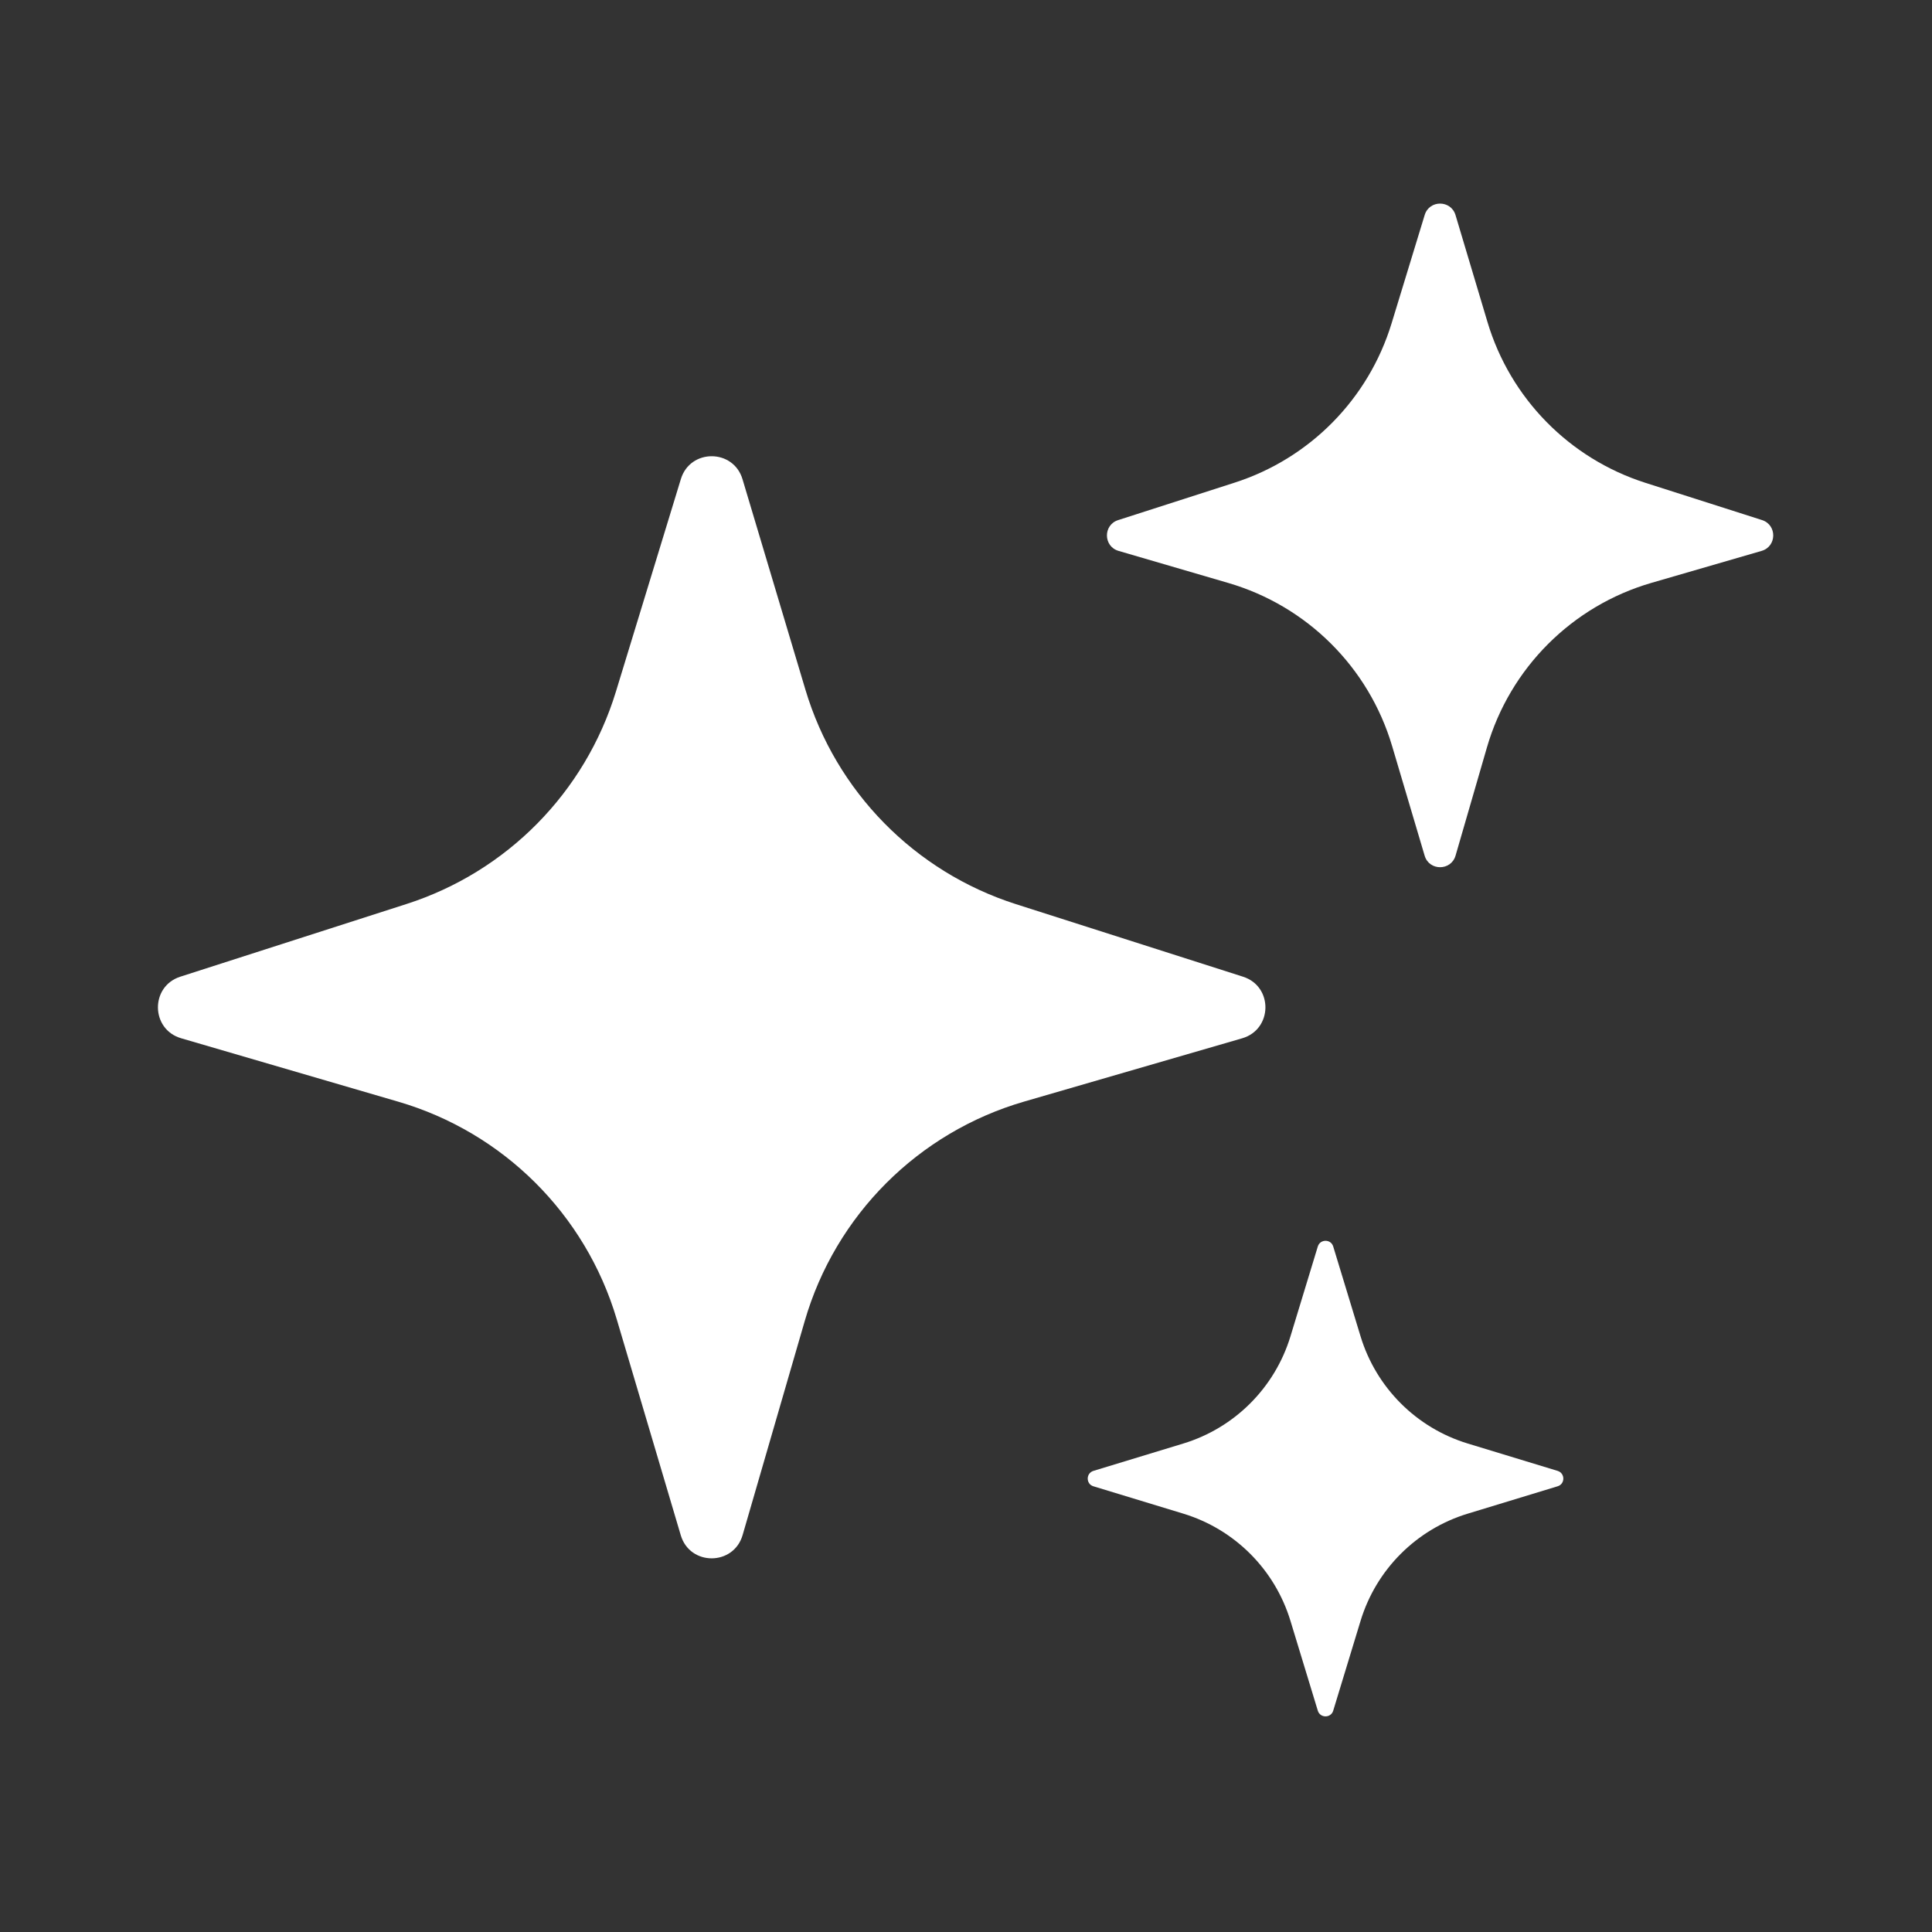
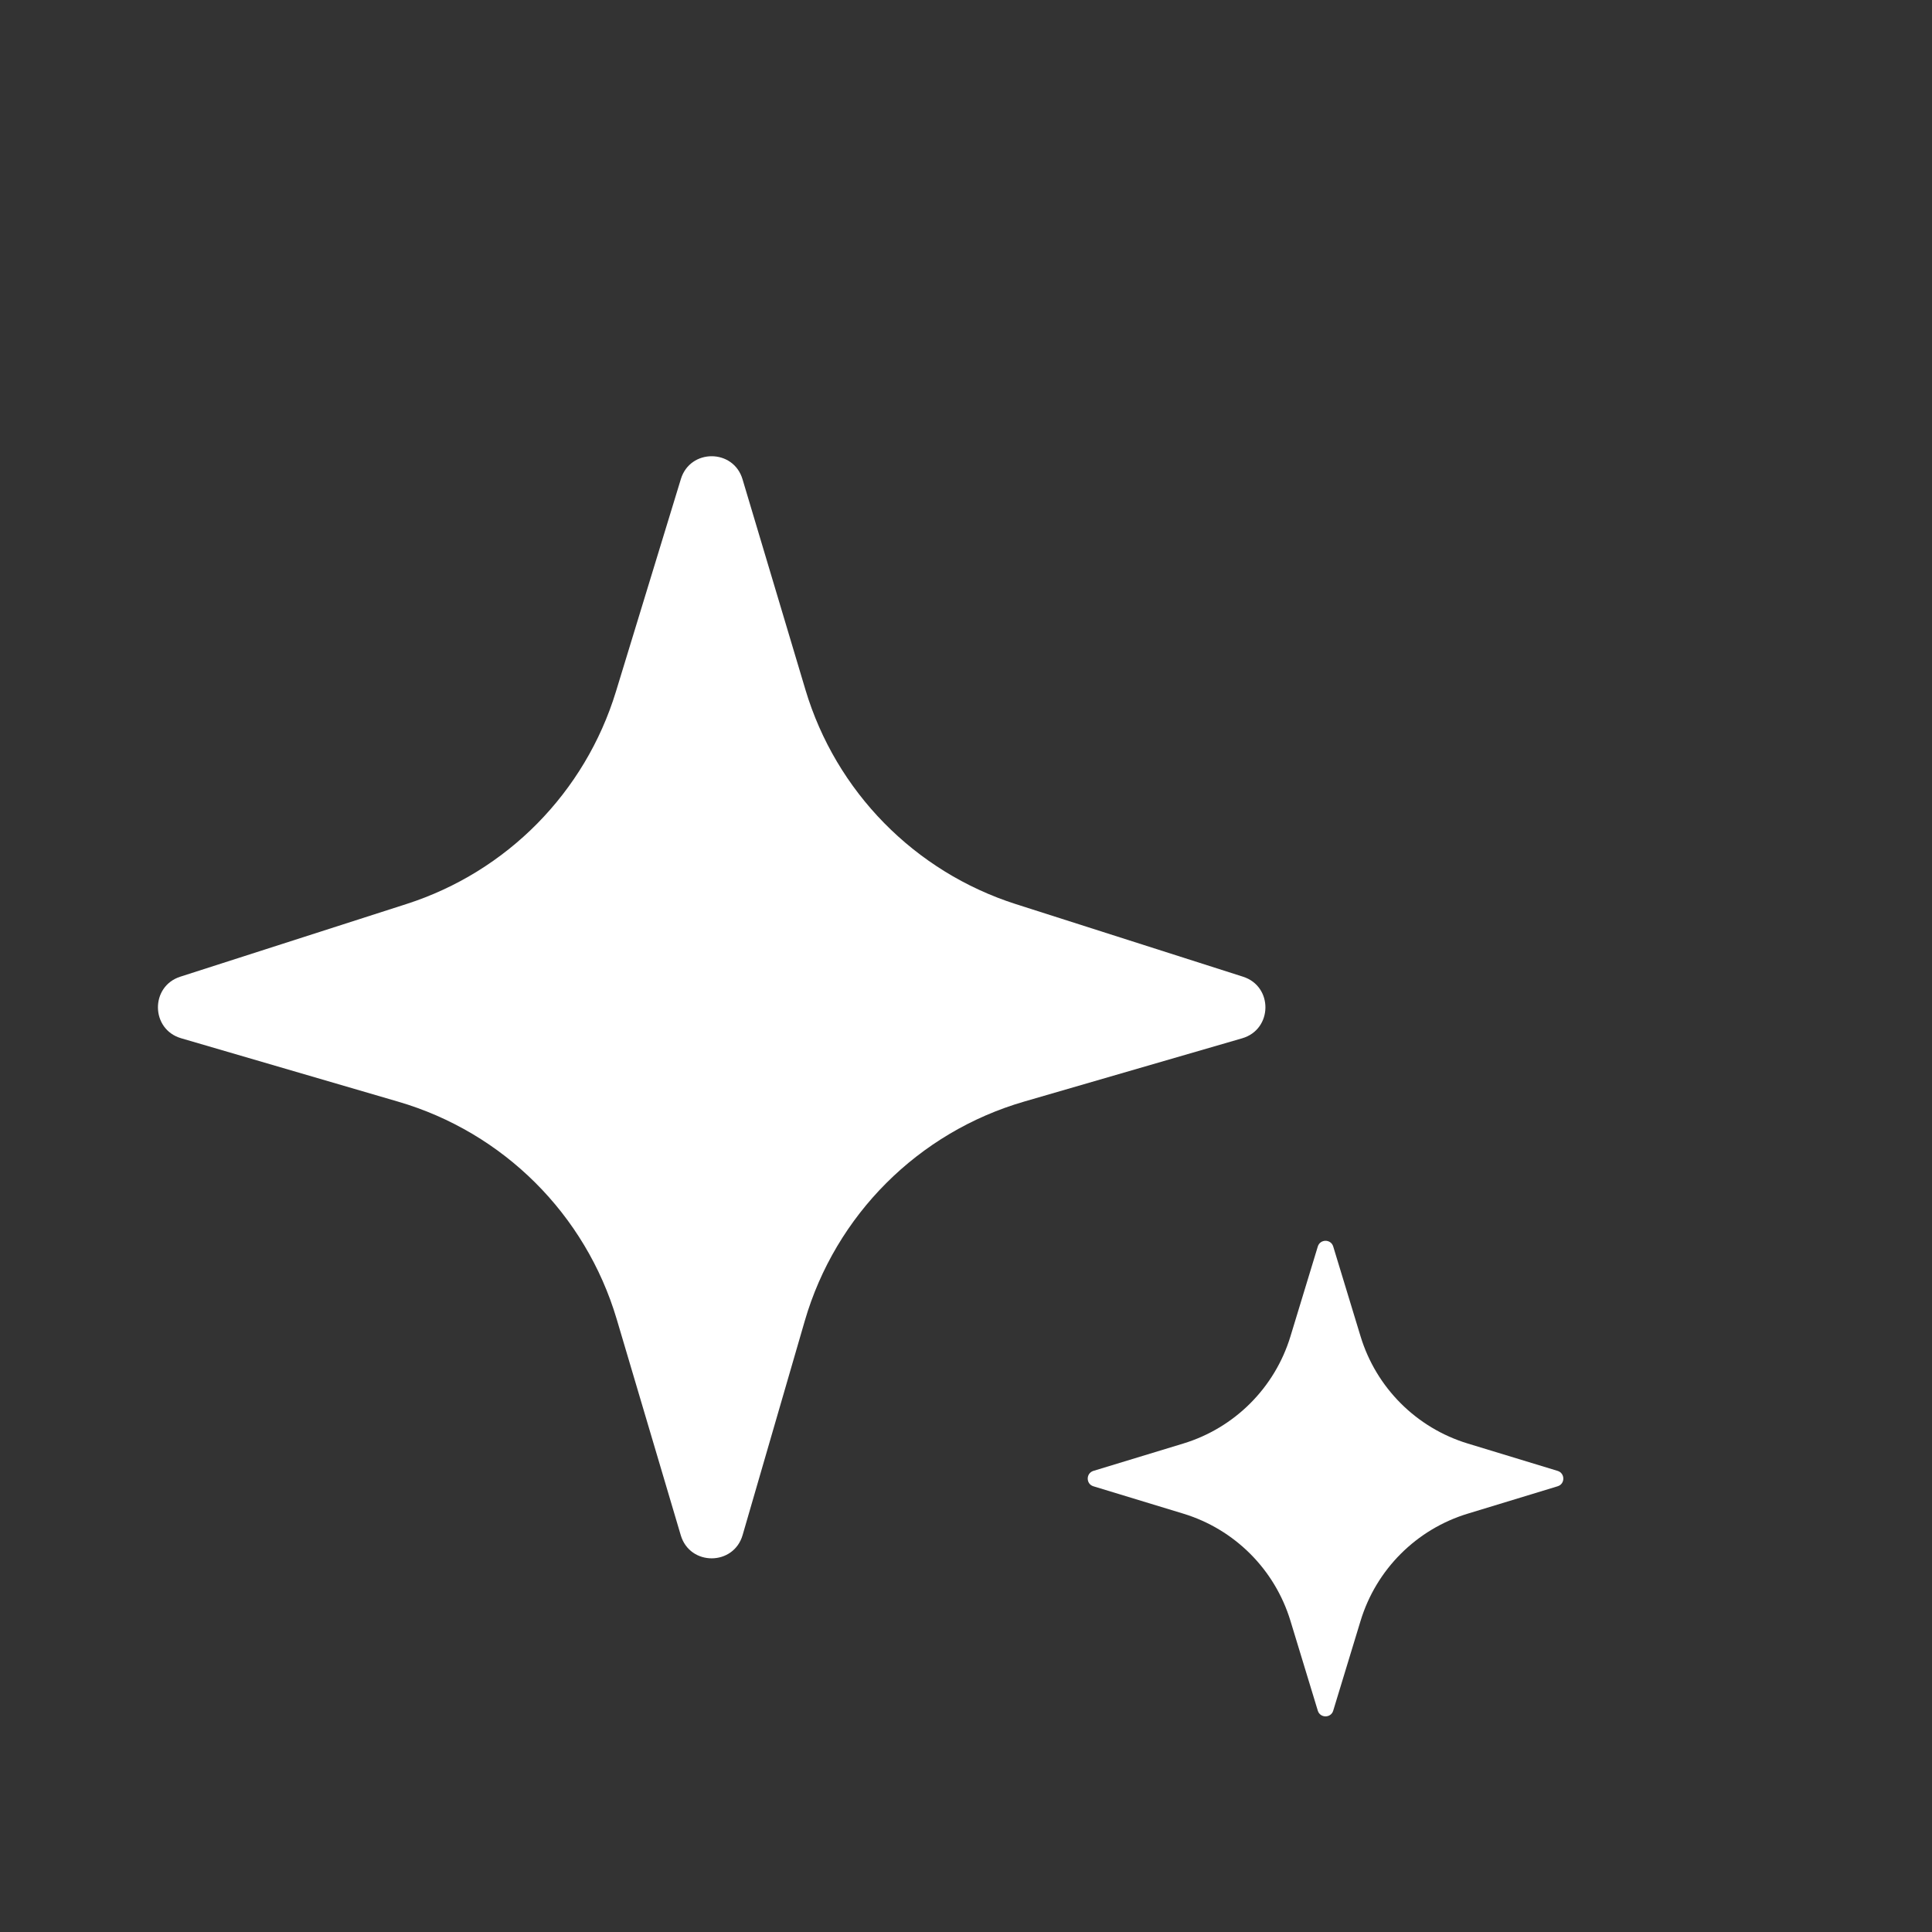
<svg xmlns="http://www.w3.org/2000/svg" width="43" height="43" viewBox="0 0 43 43" fill="none">
  <rect x="0" y="0" width="43" height="43" fill="#333333" stroke="none" />
-   <path d="M31.709 4.785C31.812 4.446 32.293 4.447 32.395 4.787L33.106 7.166C33.614 8.866 34.93 10.206 36.621 10.746L39.217 11.575C39.554 11.683 39.548 12.162 39.208 12.261L36.758 12.972C34.99 13.485 33.607 14.868 33.094 16.636L32.396 19.043C32.296 19.386 31.81 19.388 31.708 19.045L30.984 16.605C30.465 14.854 29.091 13.487 27.338 12.975L24.895 12.261C24.556 12.162 24.549 11.684 24.886 11.576L27.476 10.743C29.152 10.205 30.458 8.88 30.972 7.197L31.709 4.785Z" fill="white" />
  <path d="M15.154 10.662C15.361 9.983 16.323 9.986 16.526 10.666L17.926 15.35C18.604 17.618 20.358 19.404 22.613 20.124L27.665 21.738C28.34 21.953 28.327 22.911 27.647 23.109L22.796 24.517C20.438 25.201 18.595 27.044 17.911 29.401L16.528 34.166C16.328 34.854 15.356 34.856 15.152 34.171L13.726 29.361C13.033 27.026 11.202 25.203 8.864 24.52L4.031 23.108C3.353 22.91 3.34 21.954 4.013 21.738L9.048 20.12C11.282 19.402 13.023 17.636 13.709 15.391L15.154 10.662Z" fill="white" />
  <path d="M29.673 27.743C29.622 27.574 29.382 27.574 29.33 27.743L28.721 29.744C28.373 30.886 27.479 31.78 26.337 32.128L24.336 32.737C24.167 32.789 24.167 33.029 24.336 33.08L26.337 33.689C27.479 34.037 28.373 34.931 28.721 36.074L29.33 38.074C29.382 38.243 29.622 38.243 29.673 38.074L30.282 36.074C30.63 34.931 31.524 34.037 32.667 33.689L34.667 33.08C34.837 33.029 34.837 32.789 34.667 32.737L32.667 32.128C31.524 31.78 30.63 30.886 30.282 29.744L29.673 27.743Z" fill="white" />
</svg>